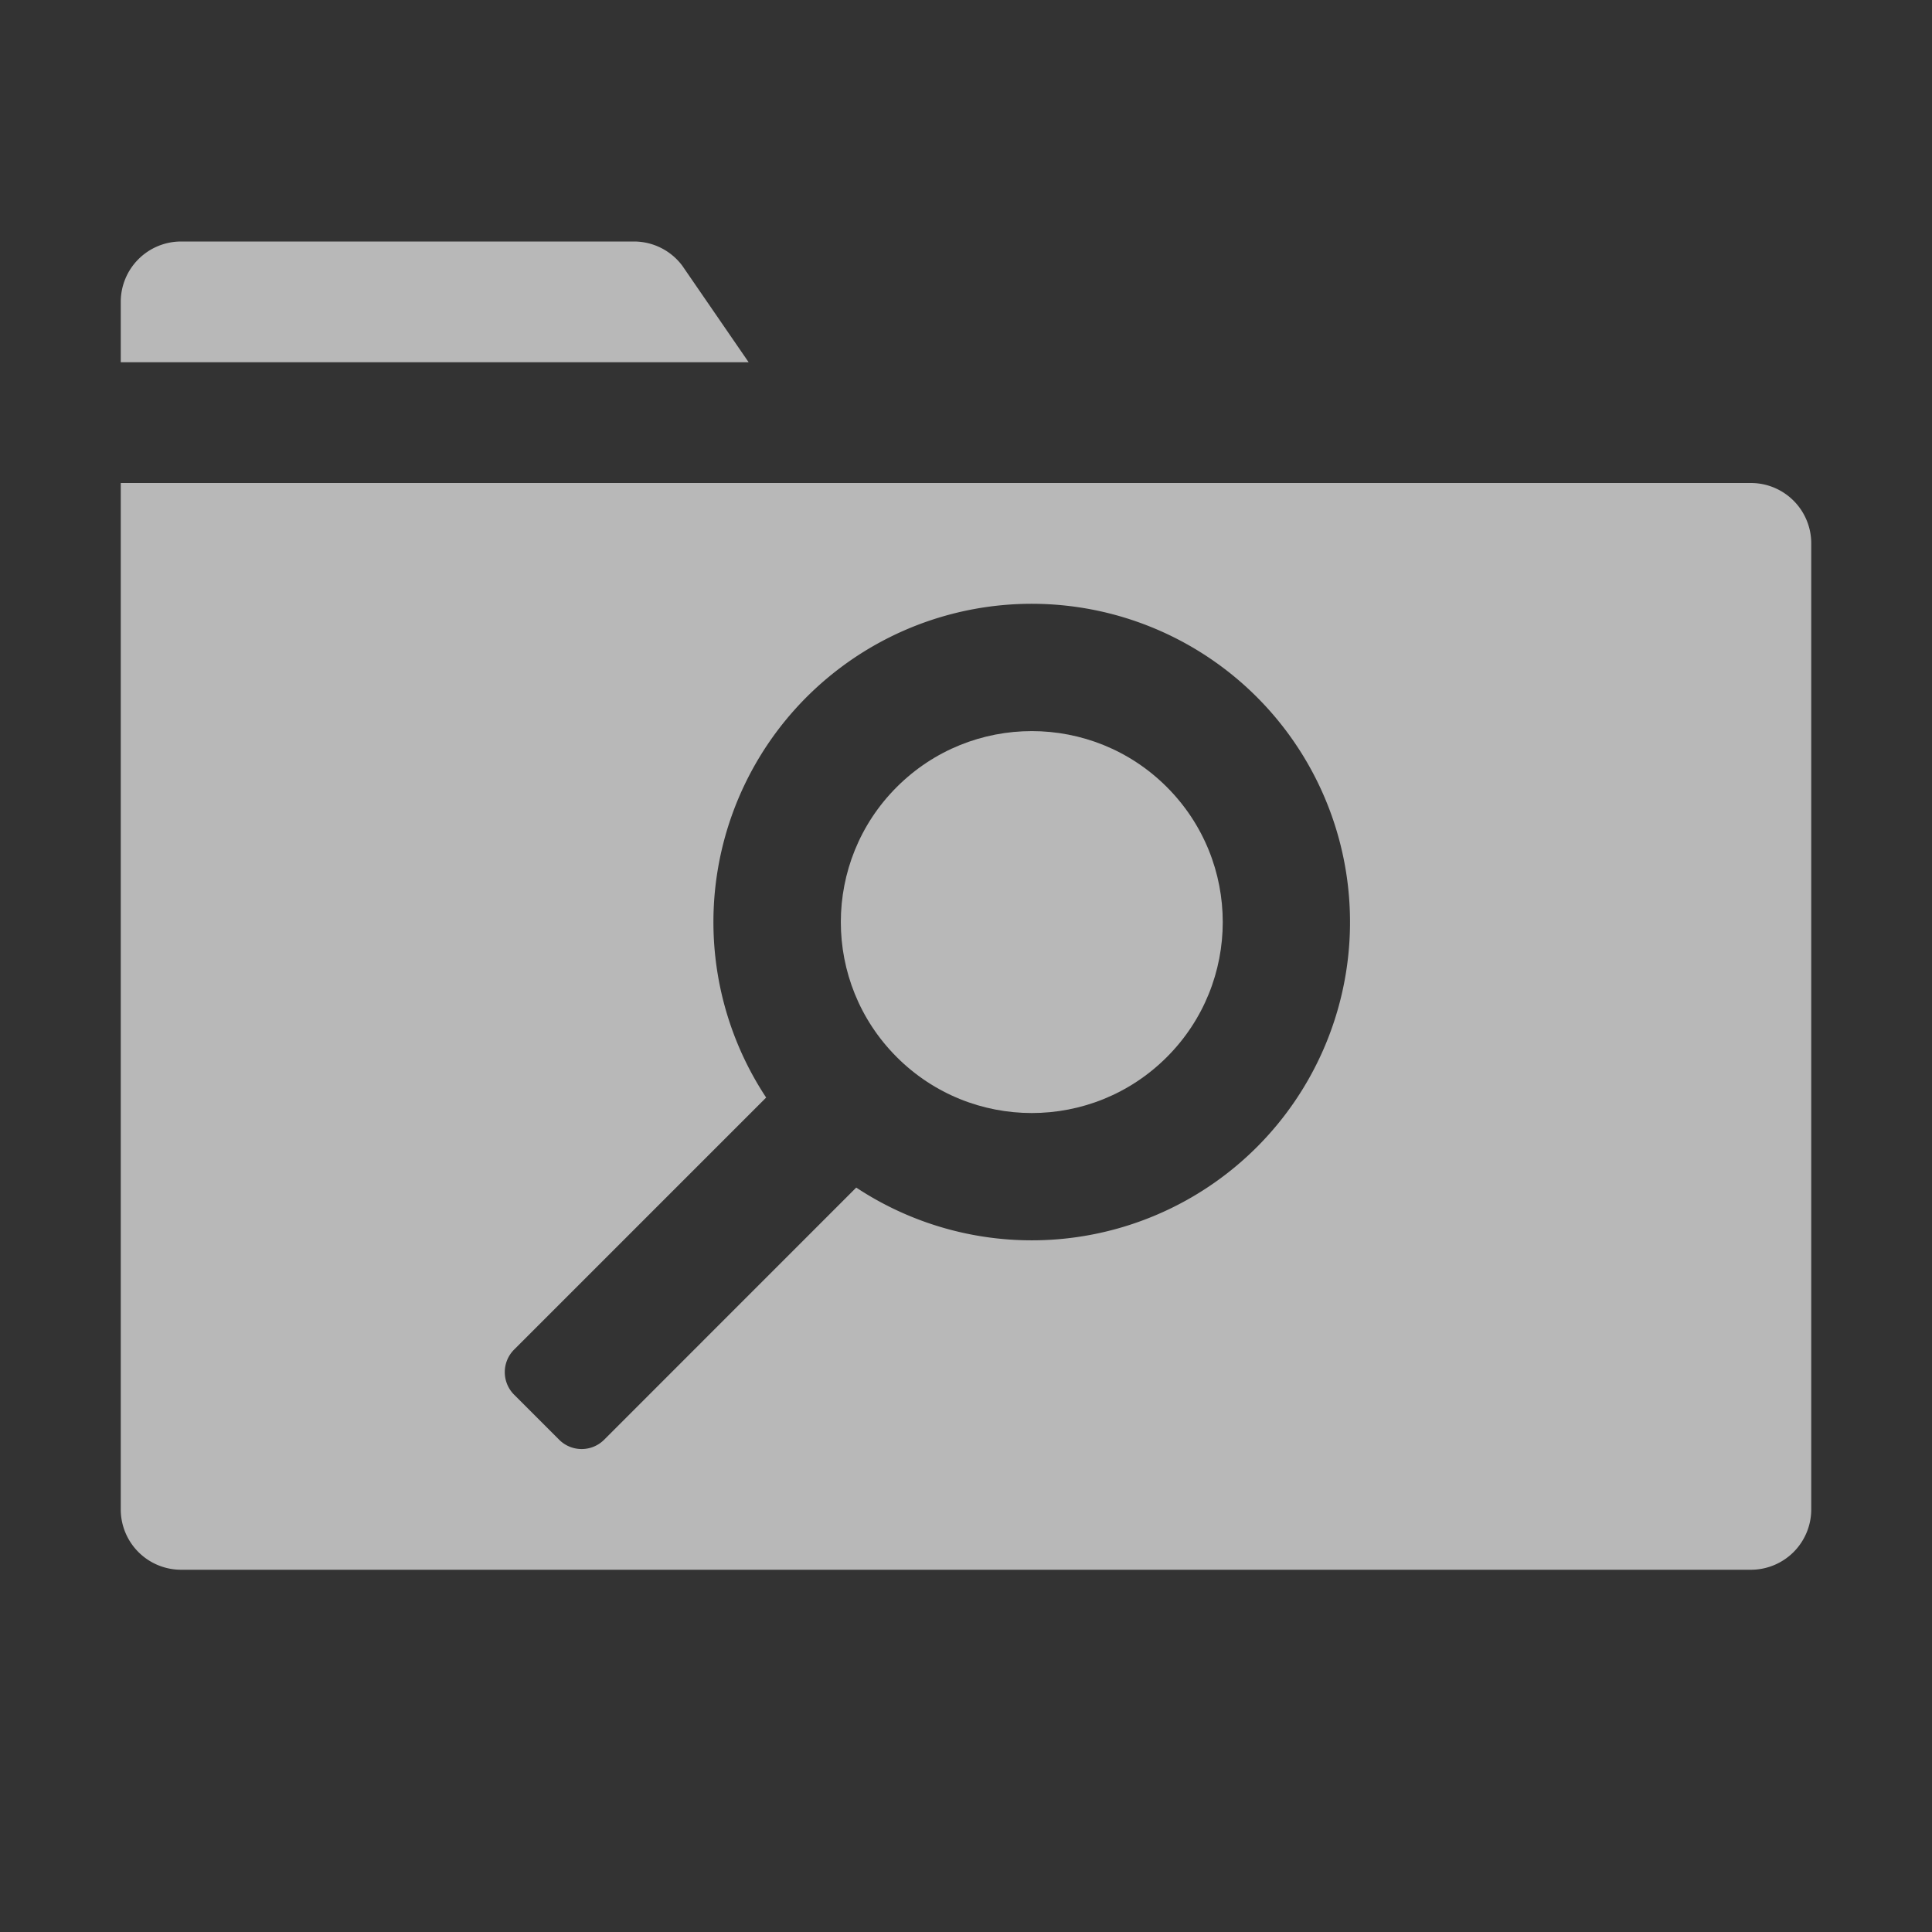
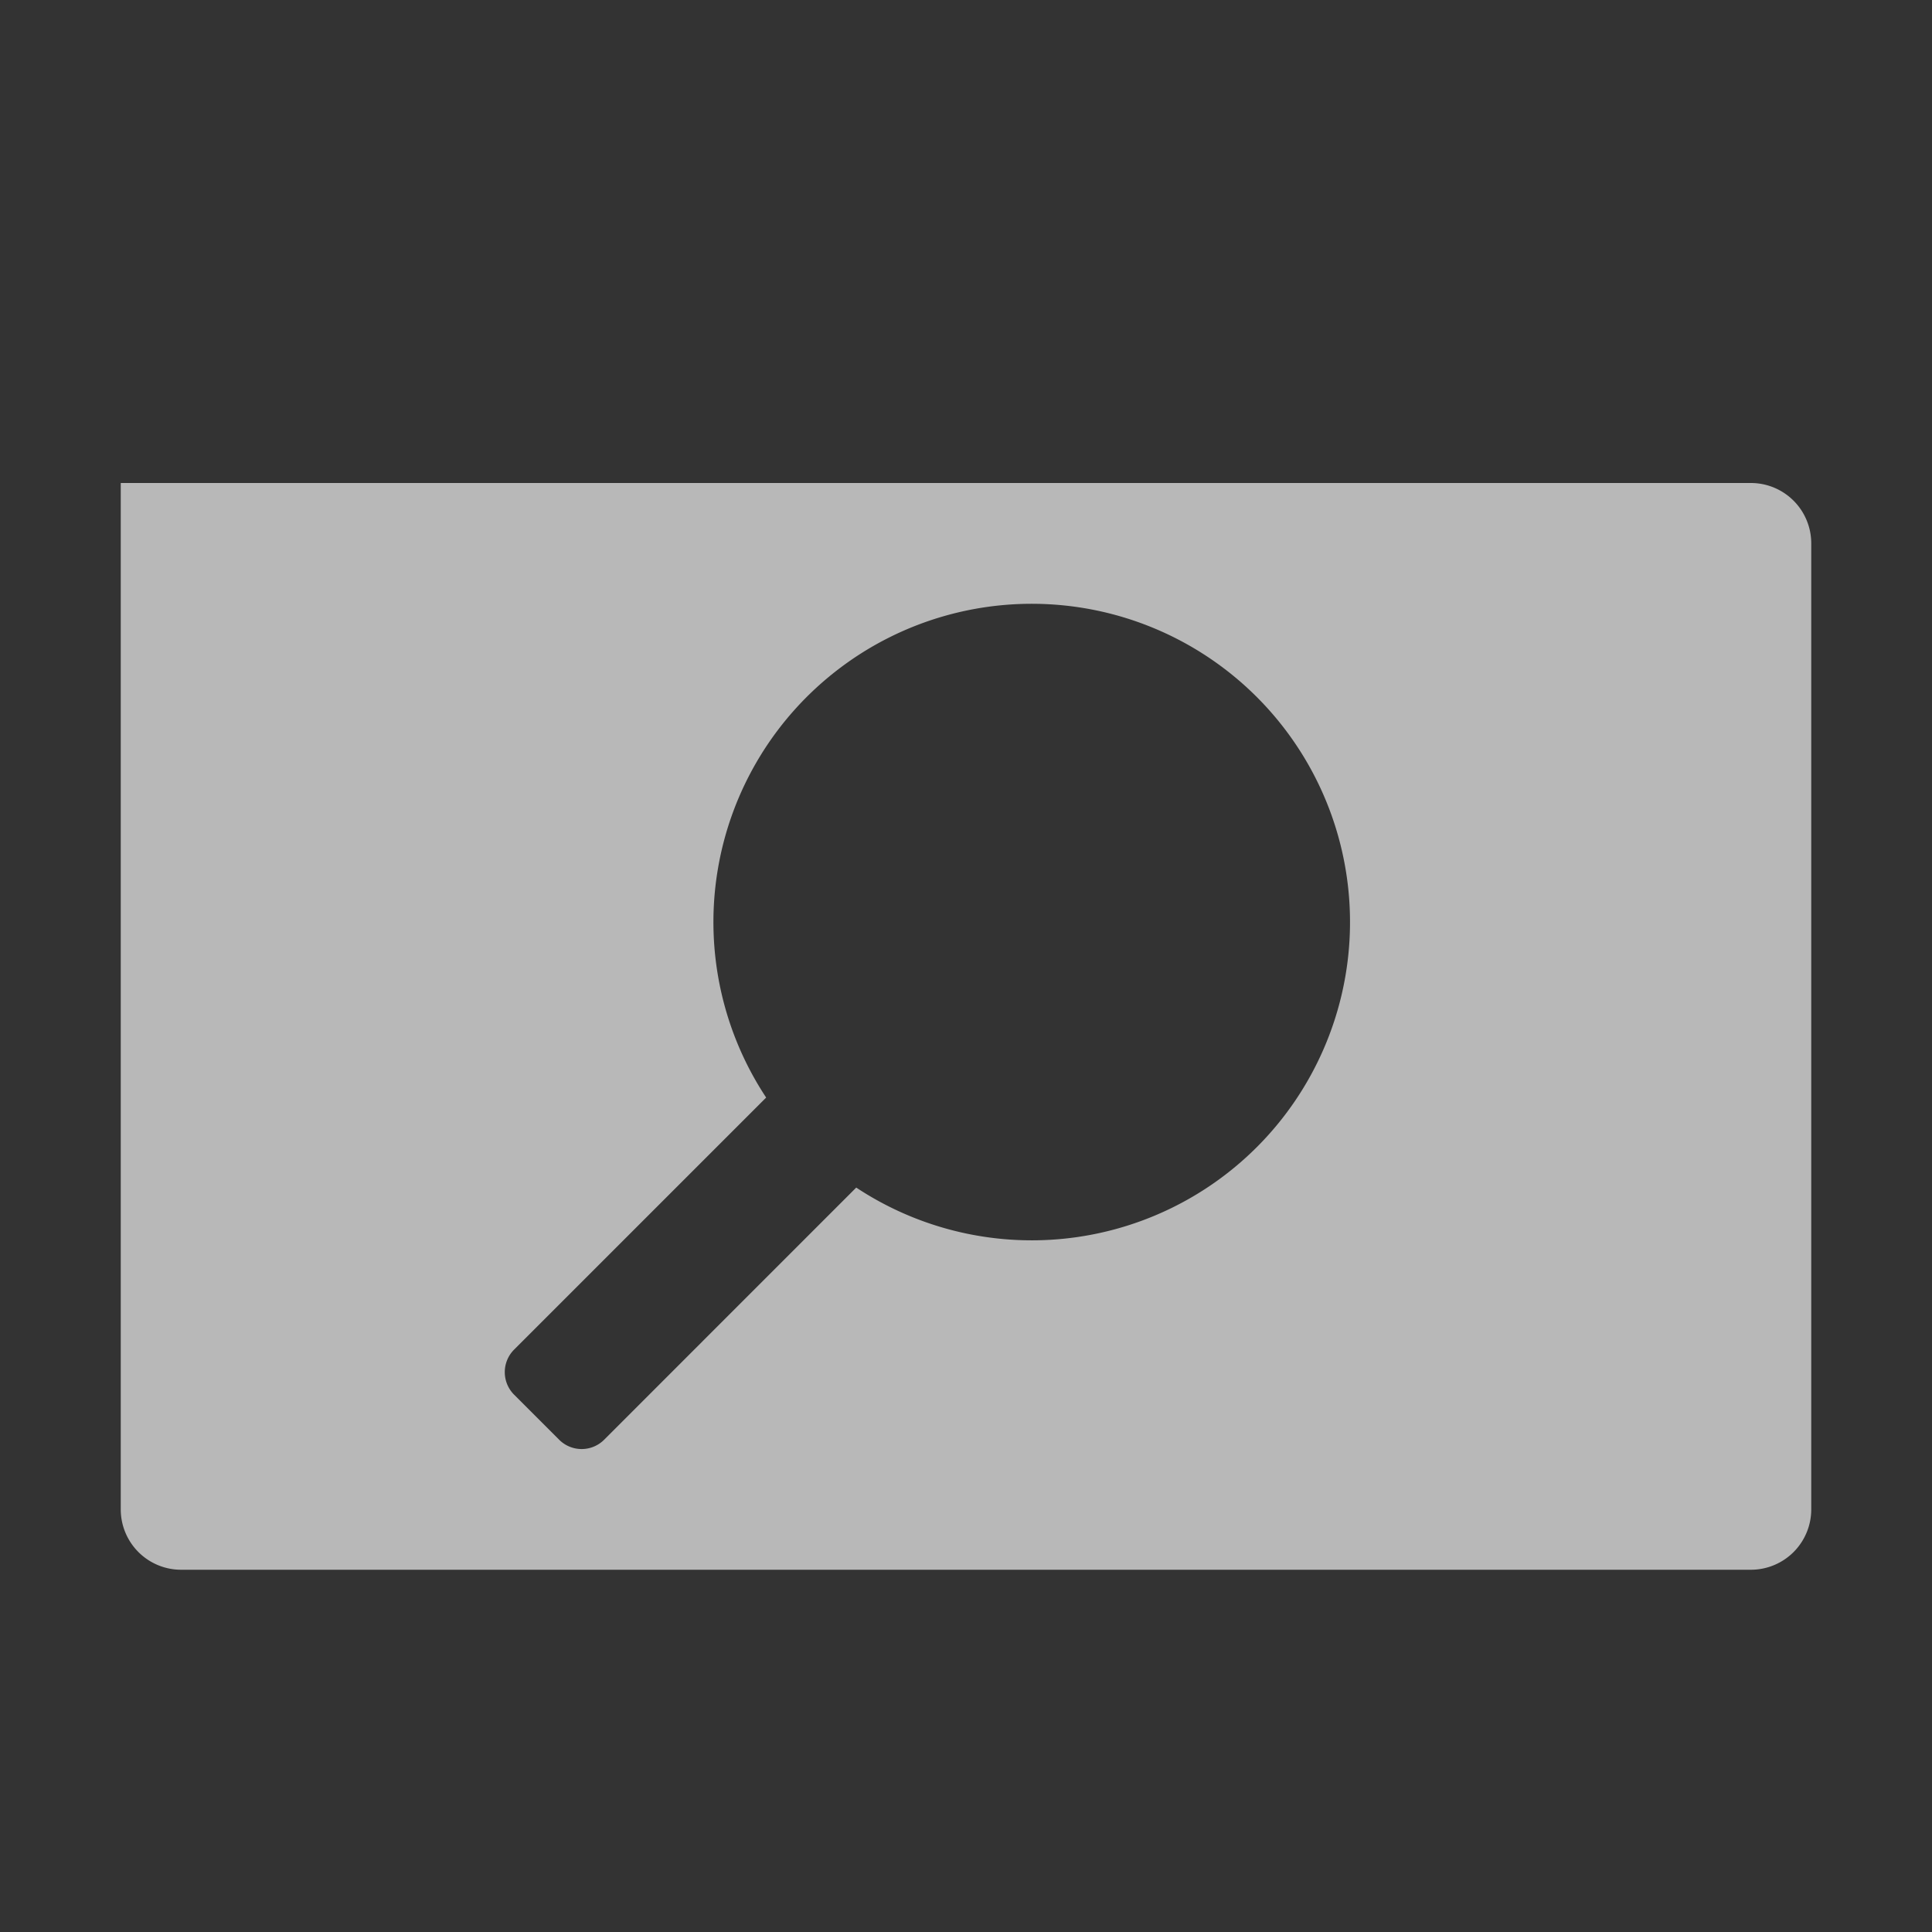
<svg xmlns="http://www.w3.org/2000/svg" id="S_SmartBin_Sm_N_D_2x" data-name="S_SmartBin_Sm_N_D@2x" width="32" height="32" viewBox="0 0 32 32">
  <rect x="0" y="0" width="32" height="32" fill="#333333" stroke="none" />
  <defs>
    <style>
      .fill {
        fill: #fff;
        opacity: 0.65;
      }

      
    </style>
  </defs>
  <title>S_SmartBin_Sm_N_D@2x</title>
-   <path class="fill" d="M11.3,4.4A1,1,0,0,0,10.5,4H3A1,1,0,0,0,2,5V6H12.4Z" />
  <path class="fill" d="M29,8H2V25a1,1,0,0,0,1,1H29a1,1,0,0,0,1-1V9A1,1,0,0,0,29,8ZM20.817,19a5.273,5.273,0,0,1-6.635.67l-4.175,4.176a0.527,0.527,0,0,1-.746,0L8.515,23.1a0.528,0.528,0,0,1,0-.746l4.175-4.175A5.272,5.272,0,1,1,20.817,19Z" />
-   <circle class="fill" cx="17.089" cy="15.272" r="3.163" transform="translate(-5.793 16.556) rotate(-44.997)" />
</svg>